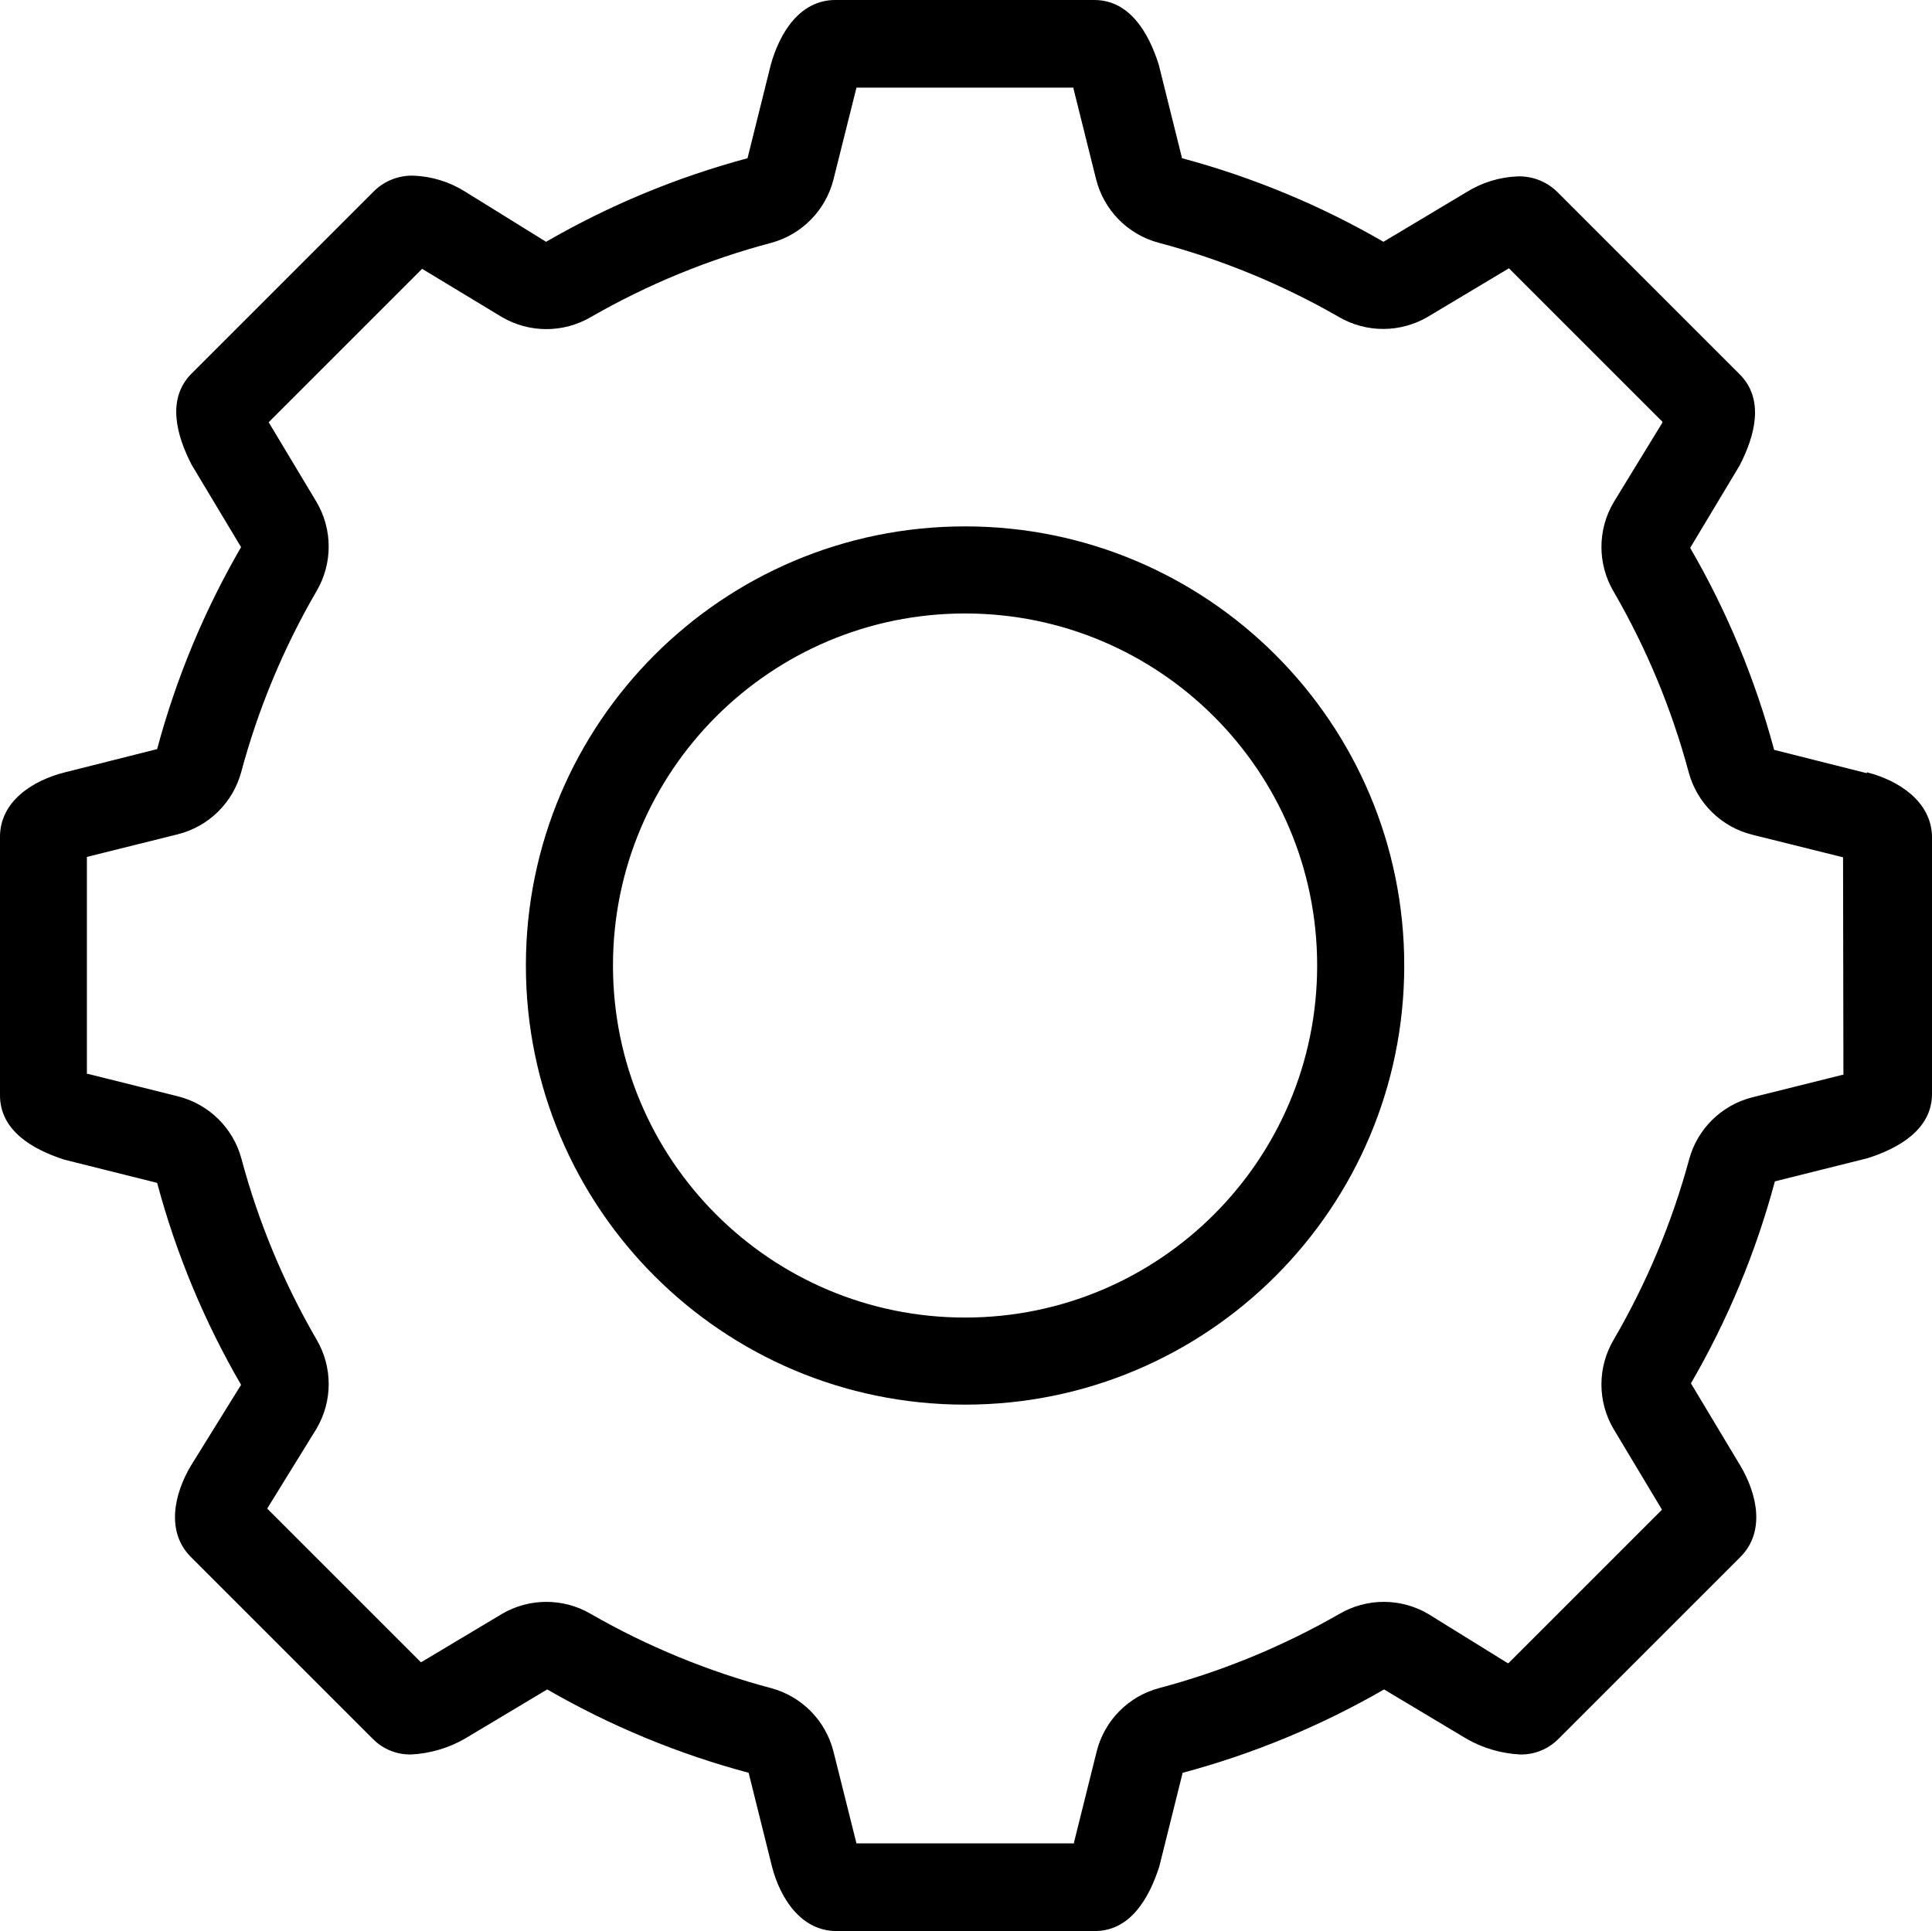
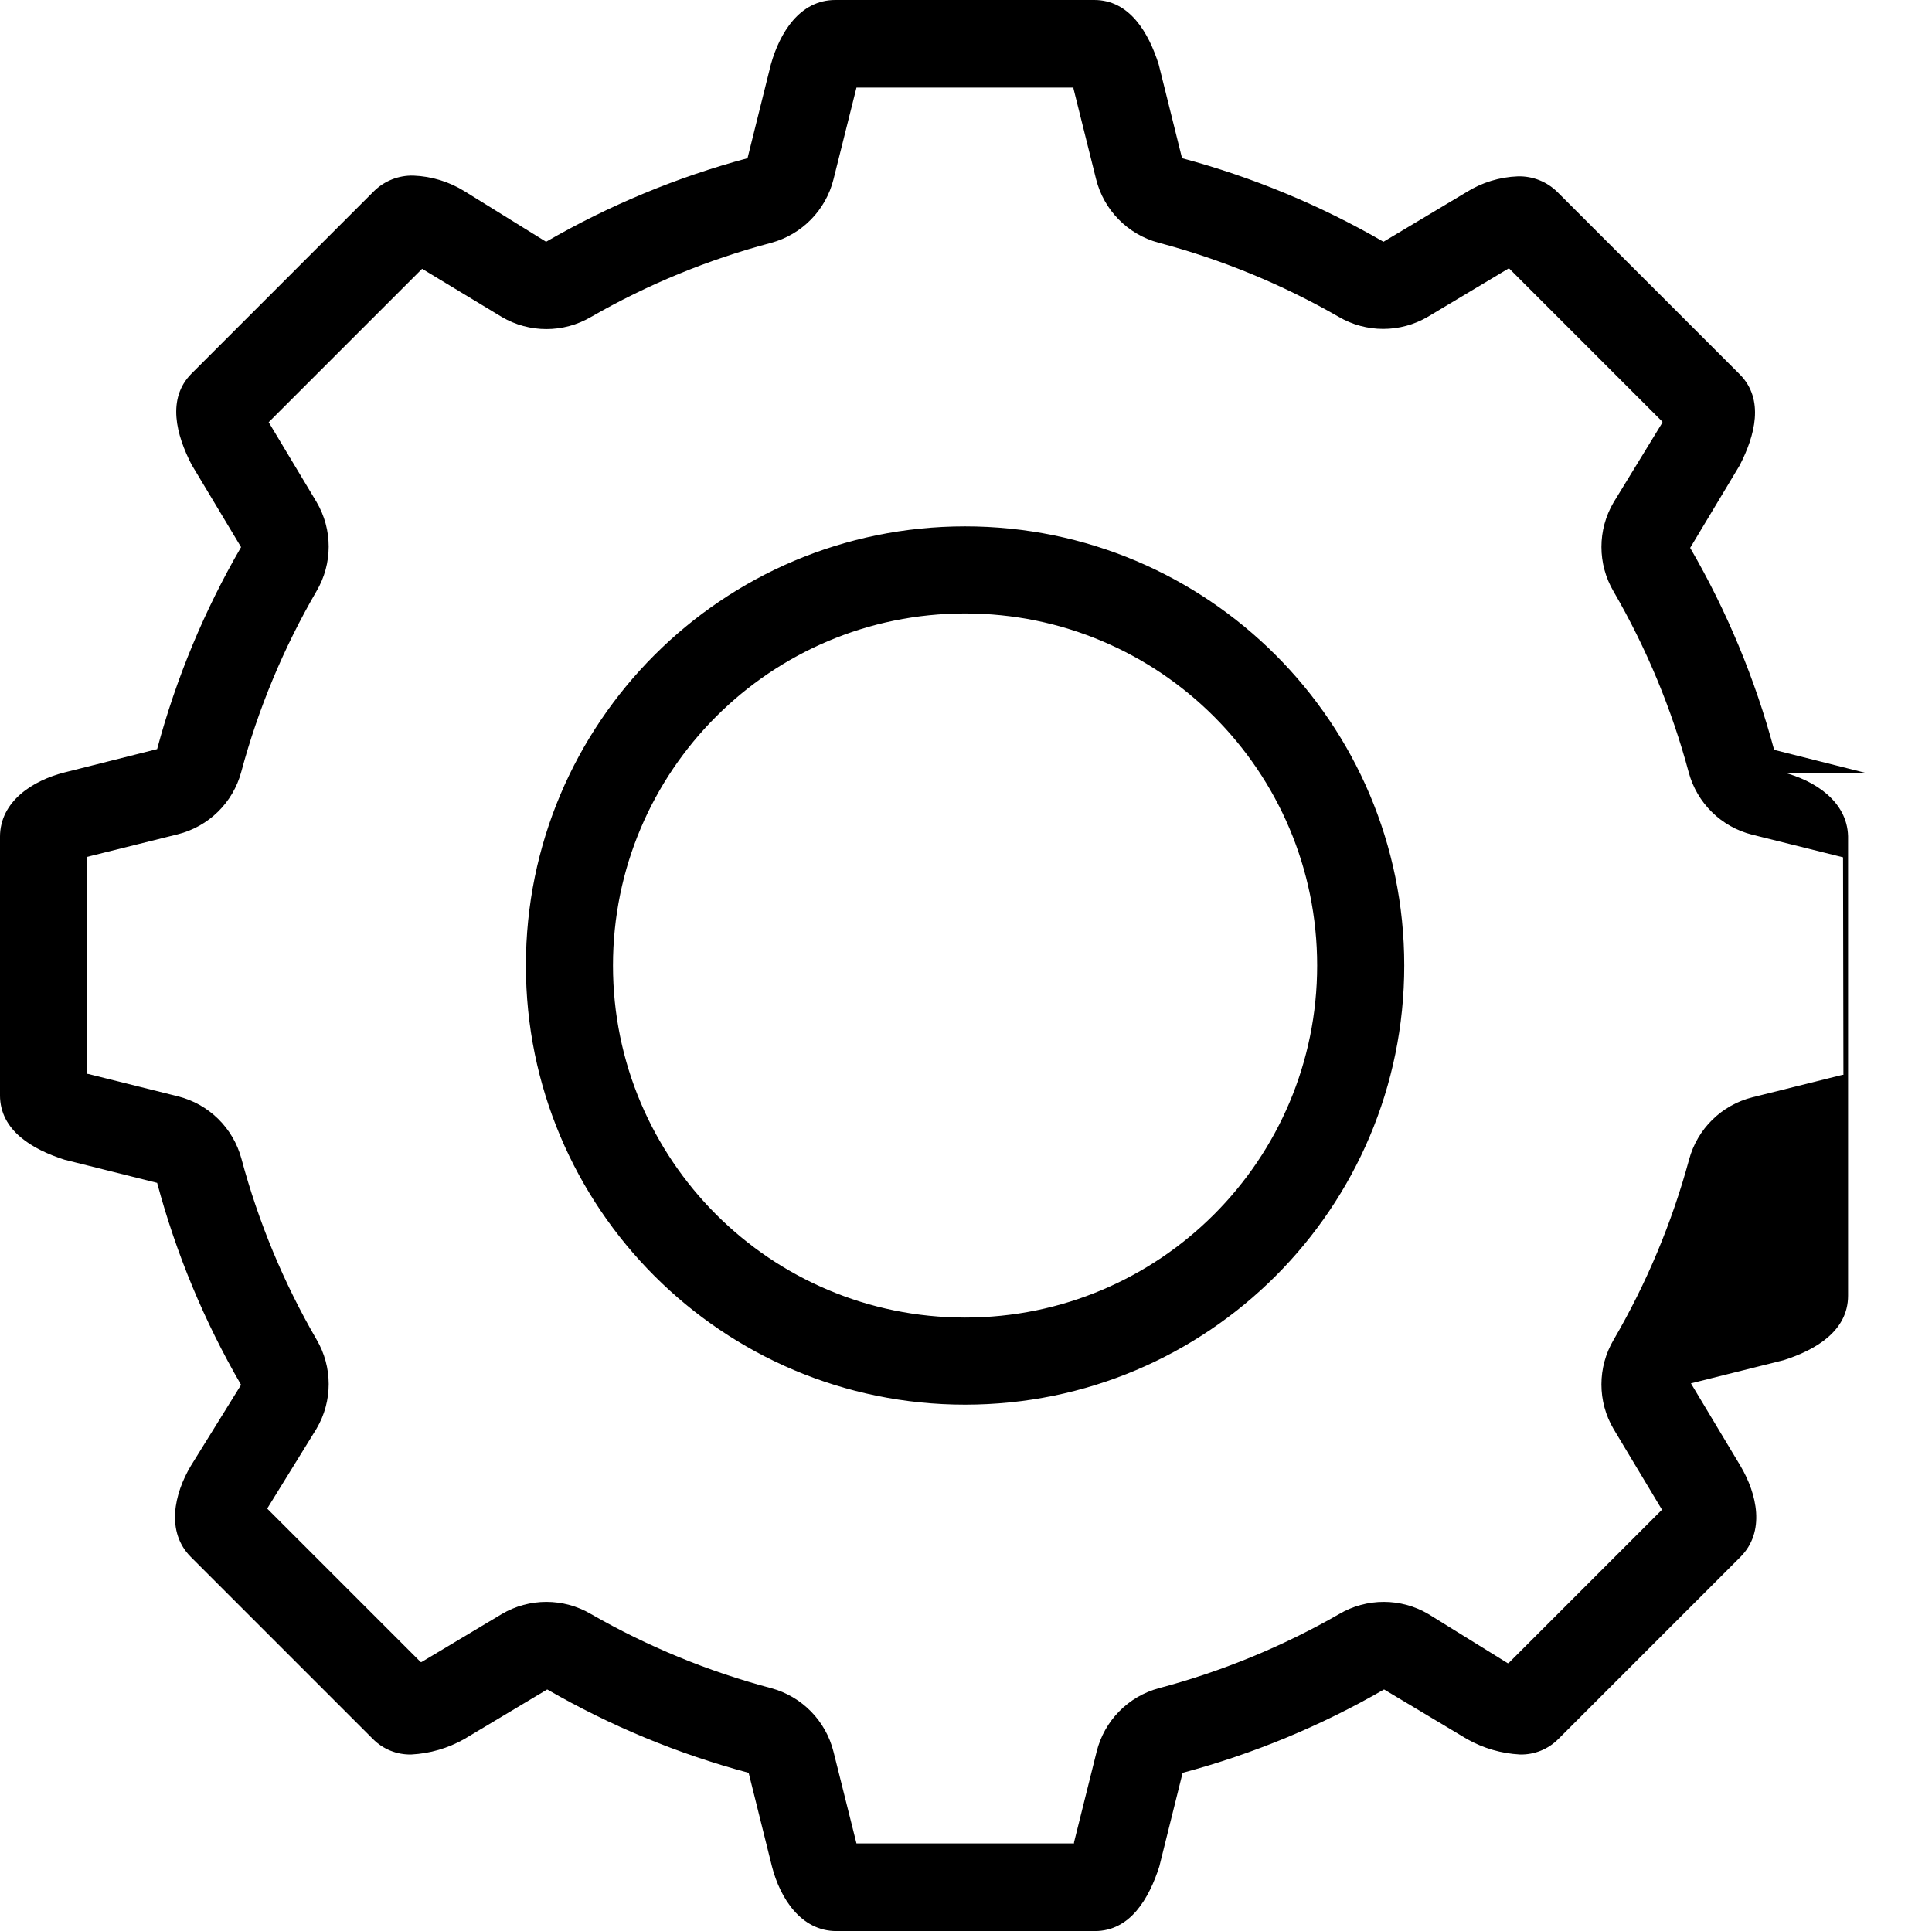
<svg xmlns="http://www.w3.org/2000/svg" version="1.1" id="ayar-tek" x="0px" y="0px" width="212.689px" height="212.609px" viewBox="0 0 212.689 212.609" enable-background="new 0 0 212.689 212.609" xml:space="preserve">
  <title>Dilediğinizde Değiştirin</title>
-   <path d="M106.242,57.955c-26.702,0-48.349,21.646-48.349,48.348s21.646,48.348,48.349,48.348c26.701,0,48.348-21.646,48.348-48.348   l0,0C154.59,79.601,132.943,57.955,106.242,57.955z M106.242,145.063c-21.407,0-38.761-17.354-38.761-38.76   c0-21.407,17.354-38.76,38.761-38.76c21.406,0,38.76,17.353,38.76,38.76C145.002,127.709,127.648,145.063,106.242,145.063   L106.242,145.063z M205.508,85.128l-10.199-2.57c-2.087-7.787-5.194-15.264-9.242-22.236l5.447-9.078   c1.673-3.244,2.774-7.262,0-10.037L171.46,21.154c-1.156-1.152-2.734-1.778-4.366-1.734c-2.003,0.075-3.95,0.673-5.65,1.734   l-9.14,5.467c-6.957-4.024-14.412-7.117-22.175-9.2l-2.57-10.322C126.457,3.631,124.376,0,120.46,0H91.962   c-3.917,0-6.12,3.611-7.1,7.099l-2.57,10.322c-7.762,2.083-15.218,5.176-22.175,9.2l-8.955-5.549   c-1.7-1.061-3.648-1.659-5.651-1.734c-1.631-0.044-3.209,0.583-4.365,1.734L21.093,41.126c-2.774,2.774-1.673,6.793,0,10.037   l5.446,9.078c-4.047,6.972-7.154,14.449-9.241,22.236l-10.2,2.57c-3.468,0.877-7.099,3.162-7.099,7.099v28.437   c0,3.918,3.61,5.979,7.099,7.1l10.2,2.551c2.086,7.787,5.193,15.264,9.241,22.235l-5.528,8.915c-1.836,3.08-2.774,7.263,0,10.037   l20.053,20.053c1.115,1.121,2.643,1.733,4.224,1.693c2.043-0.107,4.033-0.687,5.813-1.693l9.14-5.467   c6.958,4.017,14.413,7.104,22.175,9.18l2.57,10.322c0.897,3.468,3.183,7.1,7.099,7.1h28.438c3.917,0,5.978-3.611,7.1-7.1   l2.57-10.322c7.762-2.076,15.217-5.163,22.175-9.18l9.139,5.467c1.781,1.006,3.771,1.586,5.814,1.693   c1.58,0.04,3.107-0.572,4.223-1.693l20.054-20.053c2.774-2.774,1.836-6.937,0-10.037l-5.447-9.078   c4.049-6.972,7.155-14.448,9.241-22.236l10.2-2.55c3.468-1.102,7.099-3.183,7.099-7.099V92.065   c-0.102-3.855-3.712-6.161-7.181-7.038v0.101H205.508z M202.938,118.339h-0.102l-9.895,2.468c-3.41,0.848-6.09,3.48-6.997,6.875   c-1.886,6.945-4.678,13.612-8.303,19.829c-1.791,3.033-1.791,6.8,0,9.833l5.324,8.874l-16.891,16.891h-0.103l-8.729-5.406   c-3.028-1.783-6.785-1.783-9.813,0c-6.225,3.574-12.892,6.318-19.829,8.159c-3.395,0.907-6.028,3.588-6.875,6.998l-2.488,9.976   v0.122h-23.95l-2.529-10.098c-0.851-3.408-3.482-6.087-6.875-6.998c-6.938-1.843-13.604-4.586-19.828-8.159   c-3.028-1.783-6.785-1.783-9.813,0l-8.833,5.283h-0.103l-16.892-16.892l5.428-8.791c1.791-3.033,1.791-6.8,0-9.833   c-3.618-6.237-6.396-12.925-8.262-19.89c-0.911-3.393-3.59-6.024-6.997-6.875l-9.895-2.469H9.566V94.348l9.996-2.489   c3.408-0.851,6.086-3.482,6.997-6.875c1.872-6.966,4.657-13.654,8.282-19.89c1.791-3.033,1.791-6.8,0-9.833l-5.263-8.772l0,0   l16.891-16.891l8.773,5.305c3.028,1.778,6.783,1.778,9.813,0c6.223-3.578,12.89-6.322,19.828-8.16   c3.391-0.915,6.021-3.591,6.875-6.997l2.529-10.098h23.889V9.75l2.488,9.976c0.852,3.408,3.482,6.086,6.875,6.997   c6.938,1.839,13.605,4.583,19.829,8.16c3.029,1.778,6.783,1.778,9.813,0l8.935-5.345l16.892,16.891v0.102l-5.366,8.772   c-1.791,3.033-1.791,6.8,0,9.833c3.616,6.238,6.394,12.926,8.262,19.89c0.911,3.393,3.59,6.024,6.997,6.875l9.996,2.489   L202.938,118.339z" />
+   <path d="M106.242,57.955c-26.702,0-48.349,21.646-48.349,48.348s21.646,48.348,48.349,48.348c26.701,0,48.348-21.646,48.348-48.348   l0,0C154.59,79.601,132.943,57.955,106.242,57.955z M106.242,145.063c-21.407,0-38.761-17.354-38.761-38.76   c0-21.407,17.354-38.76,38.761-38.76c21.406,0,38.76,17.353,38.76,38.76C145.002,127.709,127.648,145.063,106.242,145.063   L106.242,145.063z M205.508,85.128l-10.199-2.57c-2.087-7.787-5.194-15.264-9.242-22.236l5.447-9.078   c1.673-3.244,2.774-7.262,0-10.037L171.46,21.154c-1.156-1.152-2.734-1.778-4.366-1.734c-2.003,0.075-3.95,0.673-5.65,1.734   l-9.14,5.467c-6.957-4.024-14.412-7.117-22.175-9.2l-2.57-10.322C126.457,3.631,124.376,0,120.46,0H91.962   c-3.917,0-6.12,3.611-7.1,7.099l-2.57,10.322c-7.762,2.083-15.218,5.176-22.175,9.2l-8.955-5.549   c-1.7-1.061-3.648-1.659-5.651-1.734c-1.631-0.044-3.209,0.583-4.365,1.734L21.093,41.126c-2.774,2.774-1.673,6.793,0,10.037   l5.446,9.078c-4.047,6.972-7.154,14.449-9.241,22.236l-10.2,2.57c-3.468,0.877-7.099,3.162-7.099,7.099v28.437   c0,3.918,3.61,5.979,7.099,7.1l10.2,2.551c2.086,7.787,5.193,15.264,9.241,22.235l-5.528,8.915c-1.836,3.08-2.774,7.263,0,10.037   l20.053,20.053c1.115,1.121,2.643,1.733,4.224,1.693c2.043-0.107,4.033-0.687,5.813-1.693l9.14-5.467   c6.958,4.017,14.413,7.104,22.175,9.18l2.57,10.322c0.897,3.468,3.183,7.1,7.099,7.1h28.438c3.917,0,5.978-3.611,7.1-7.1   l2.57-10.322c7.762-2.076,15.217-5.163,22.175-9.18l9.139,5.467c1.781,1.006,3.771,1.586,5.814,1.693   c1.58,0.04,3.107-0.572,4.223-1.693l20.054-20.053c2.774-2.774,1.836-6.937,0-10.037l-5.447-9.078   l10.2-2.55c3.468-1.102,7.099-3.183,7.099-7.099V92.065   c-0.102-3.855-3.712-6.161-7.181-7.038v0.101H205.508z M202.938,118.339h-0.102l-9.895,2.468c-3.41,0.848-6.09,3.48-6.997,6.875   c-1.886,6.945-4.678,13.612-8.303,19.829c-1.791,3.033-1.791,6.8,0,9.833l5.324,8.874l-16.891,16.891h-0.103l-8.729-5.406   c-3.028-1.783-6.785-1.783-9.813,0c-6.225,3.574-12.892,6.318-19.829,8.159c-3.395,0.907-6.028,3.588-6.875,6.998l-2.488,9.976   v0.122h-23.95l-2.529-10.098c-0.851-3.408-3.482-6.087-6.875-6.998c-6.938-1.843-13.604-4.586-19.828-8.159   c-3.028-1.783-6.785-1.783-9.813,0l-8.833,5.283h-0.103l-16.892-16.892l5.428-8.791c1.791-3.033,1.791-6.8,0-9.833   c-3.618-6.237-6.396-12.925-8.262-19.89c-0.911-3.393-3.59-6.024-6.997-6.875l-9.895-2.469H9.566V94.348l9.996-2.489   c3.408-0.851,6.086-3.482,6.997-6.875c1.872-6.966,4.657-13.654,8.282-19.89c1.791-3.033,1.791-6.8,0-9.833l-5.263-8.772l0,0   l16.891-16.891l8.773,5.305c3.028,1.778,6.783,1.778,9.813,0c6.223-3.578,12.89-6.322,19.828-8.16   c3.391-0.915,6.021-3.591,6.875-6.997l2.529-10.098h23.889V9.75l2.488,9.976c0.852,3.408,3.482,6.086,6.875,6.997   c6.938,1.839,13.605,4.583,19.829,8.16c3.029,1.778,6.783,1.778,9.813,0l8.935-5.345l16.892,16.891v0.102l-5.366,8.772   c-1.791,3.033-1.791,6.8,0,9.833c3.616,6.238,6.394,12.926,8.262,19.89c0.911,3.393,3.59,6.024,6.997,6.875l9.996,2.489   L202.938,118.339z" />
</svg>